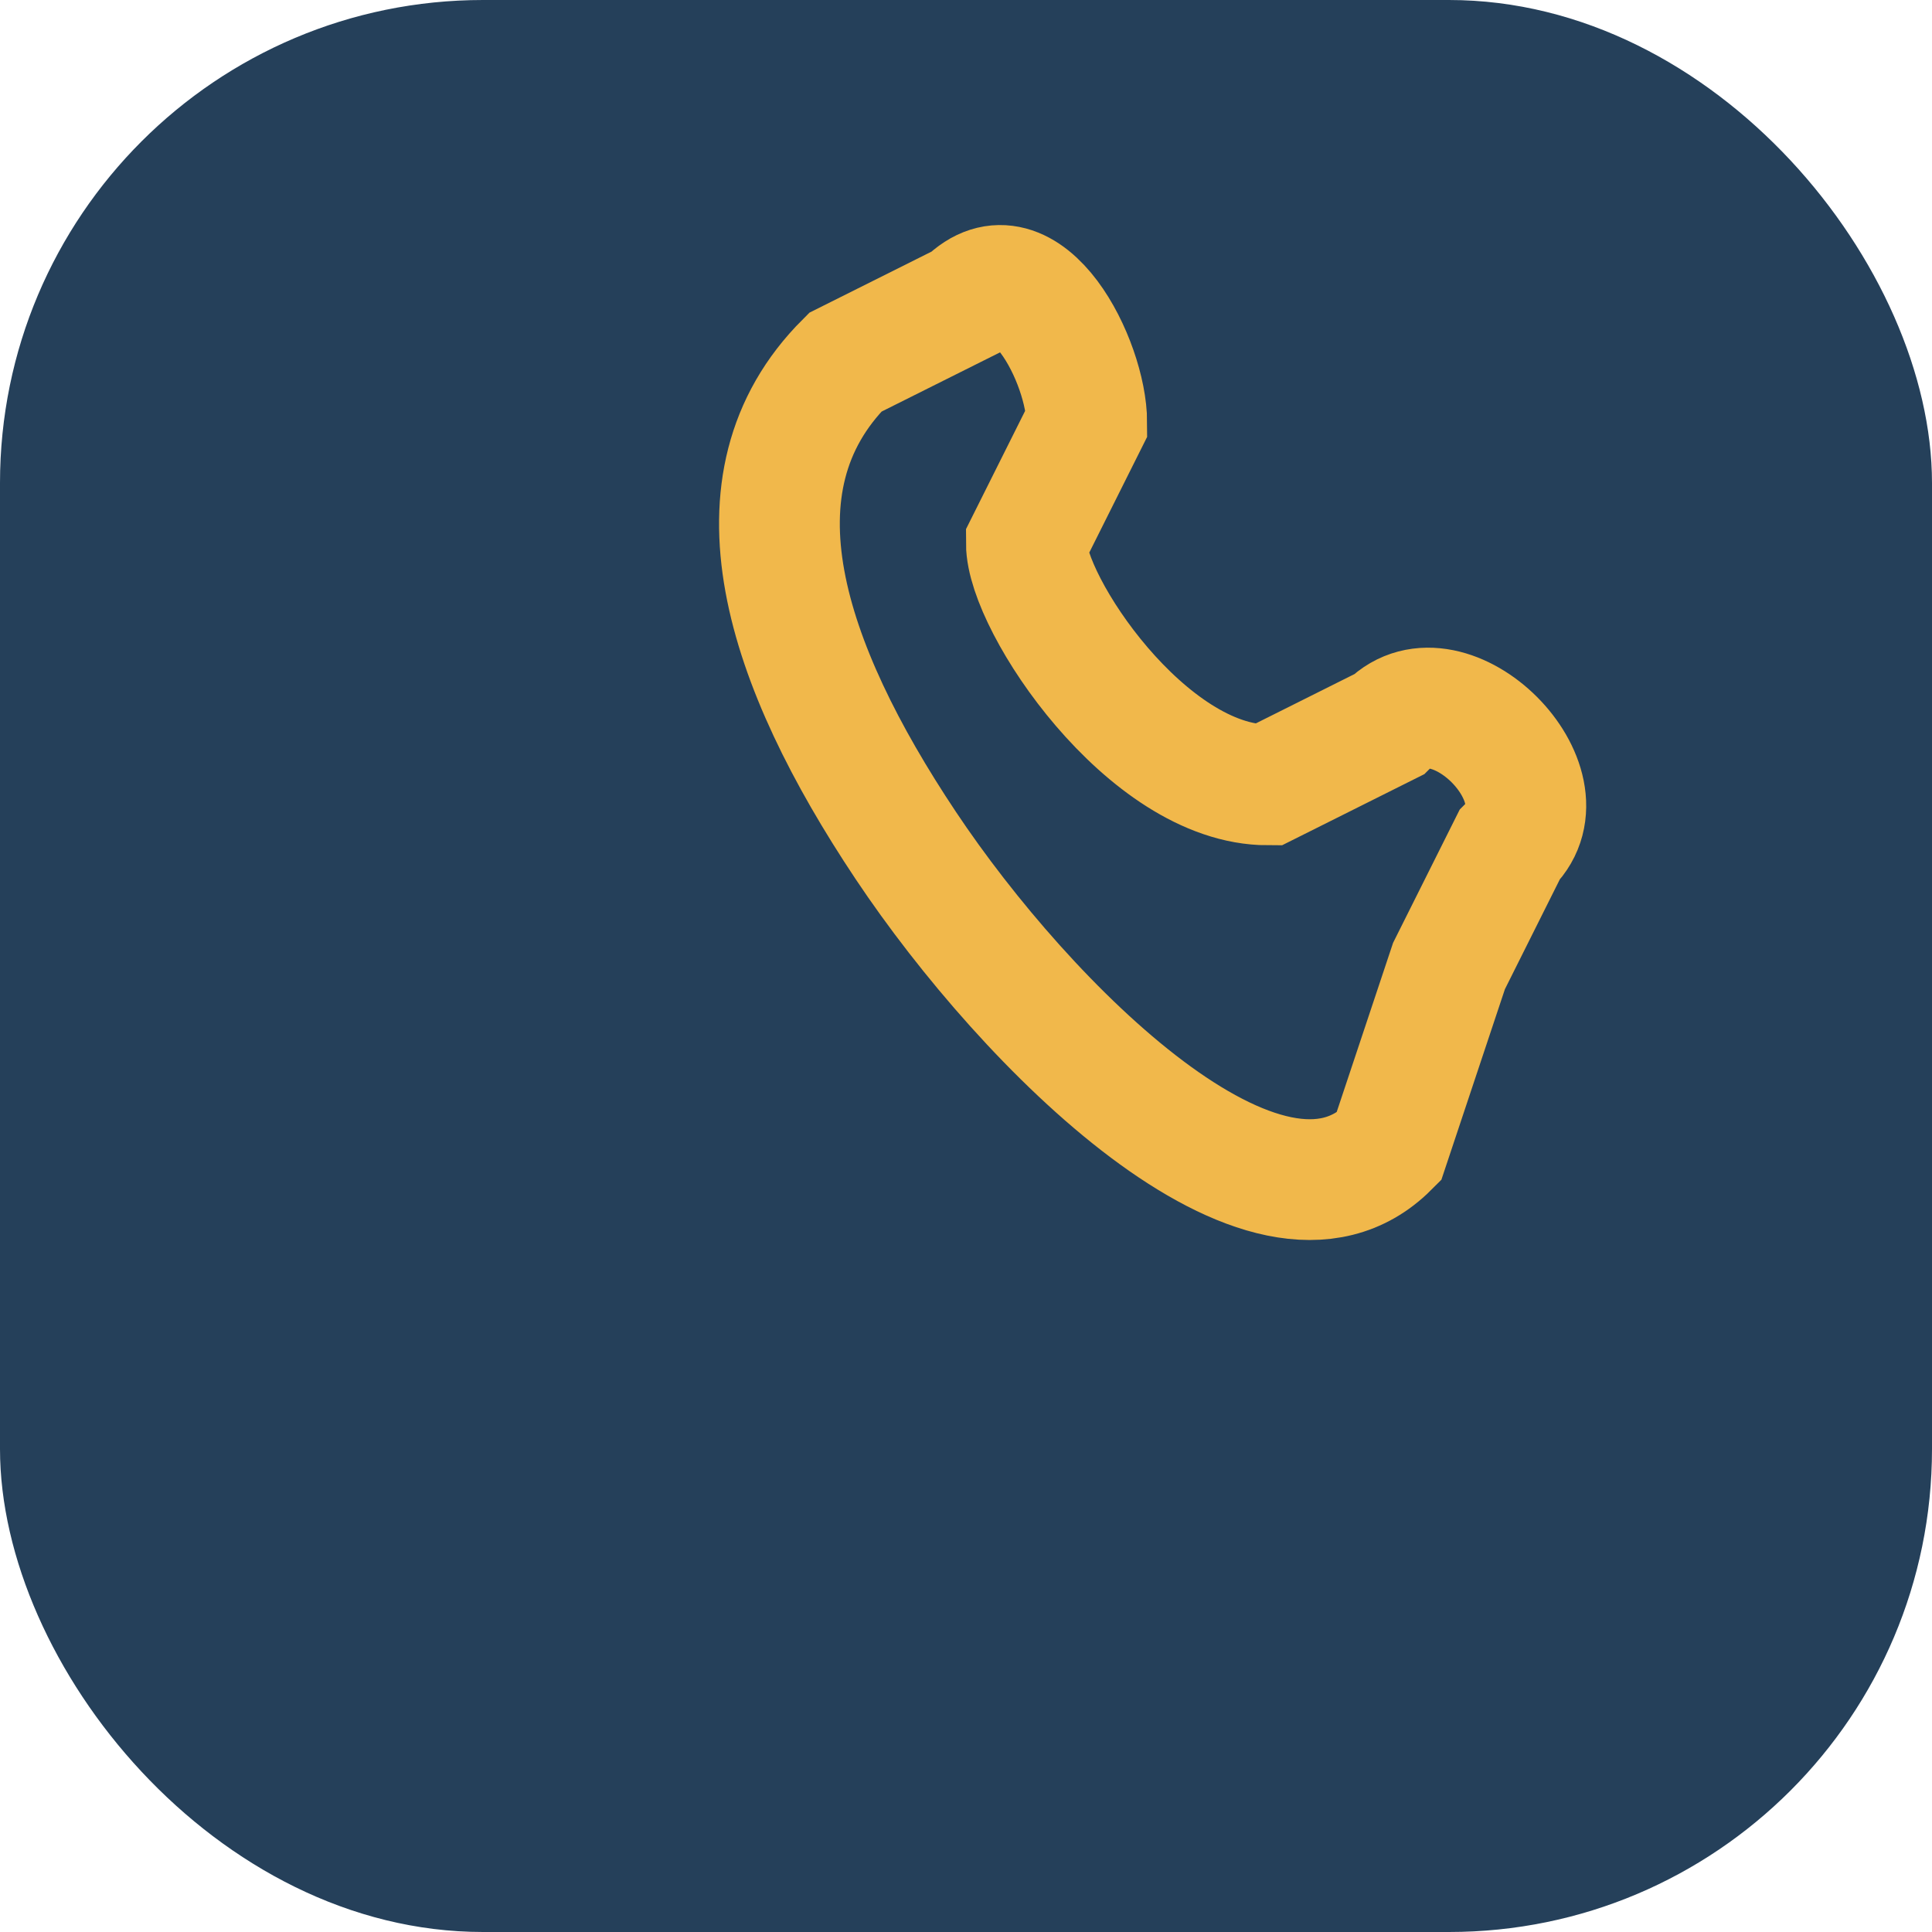
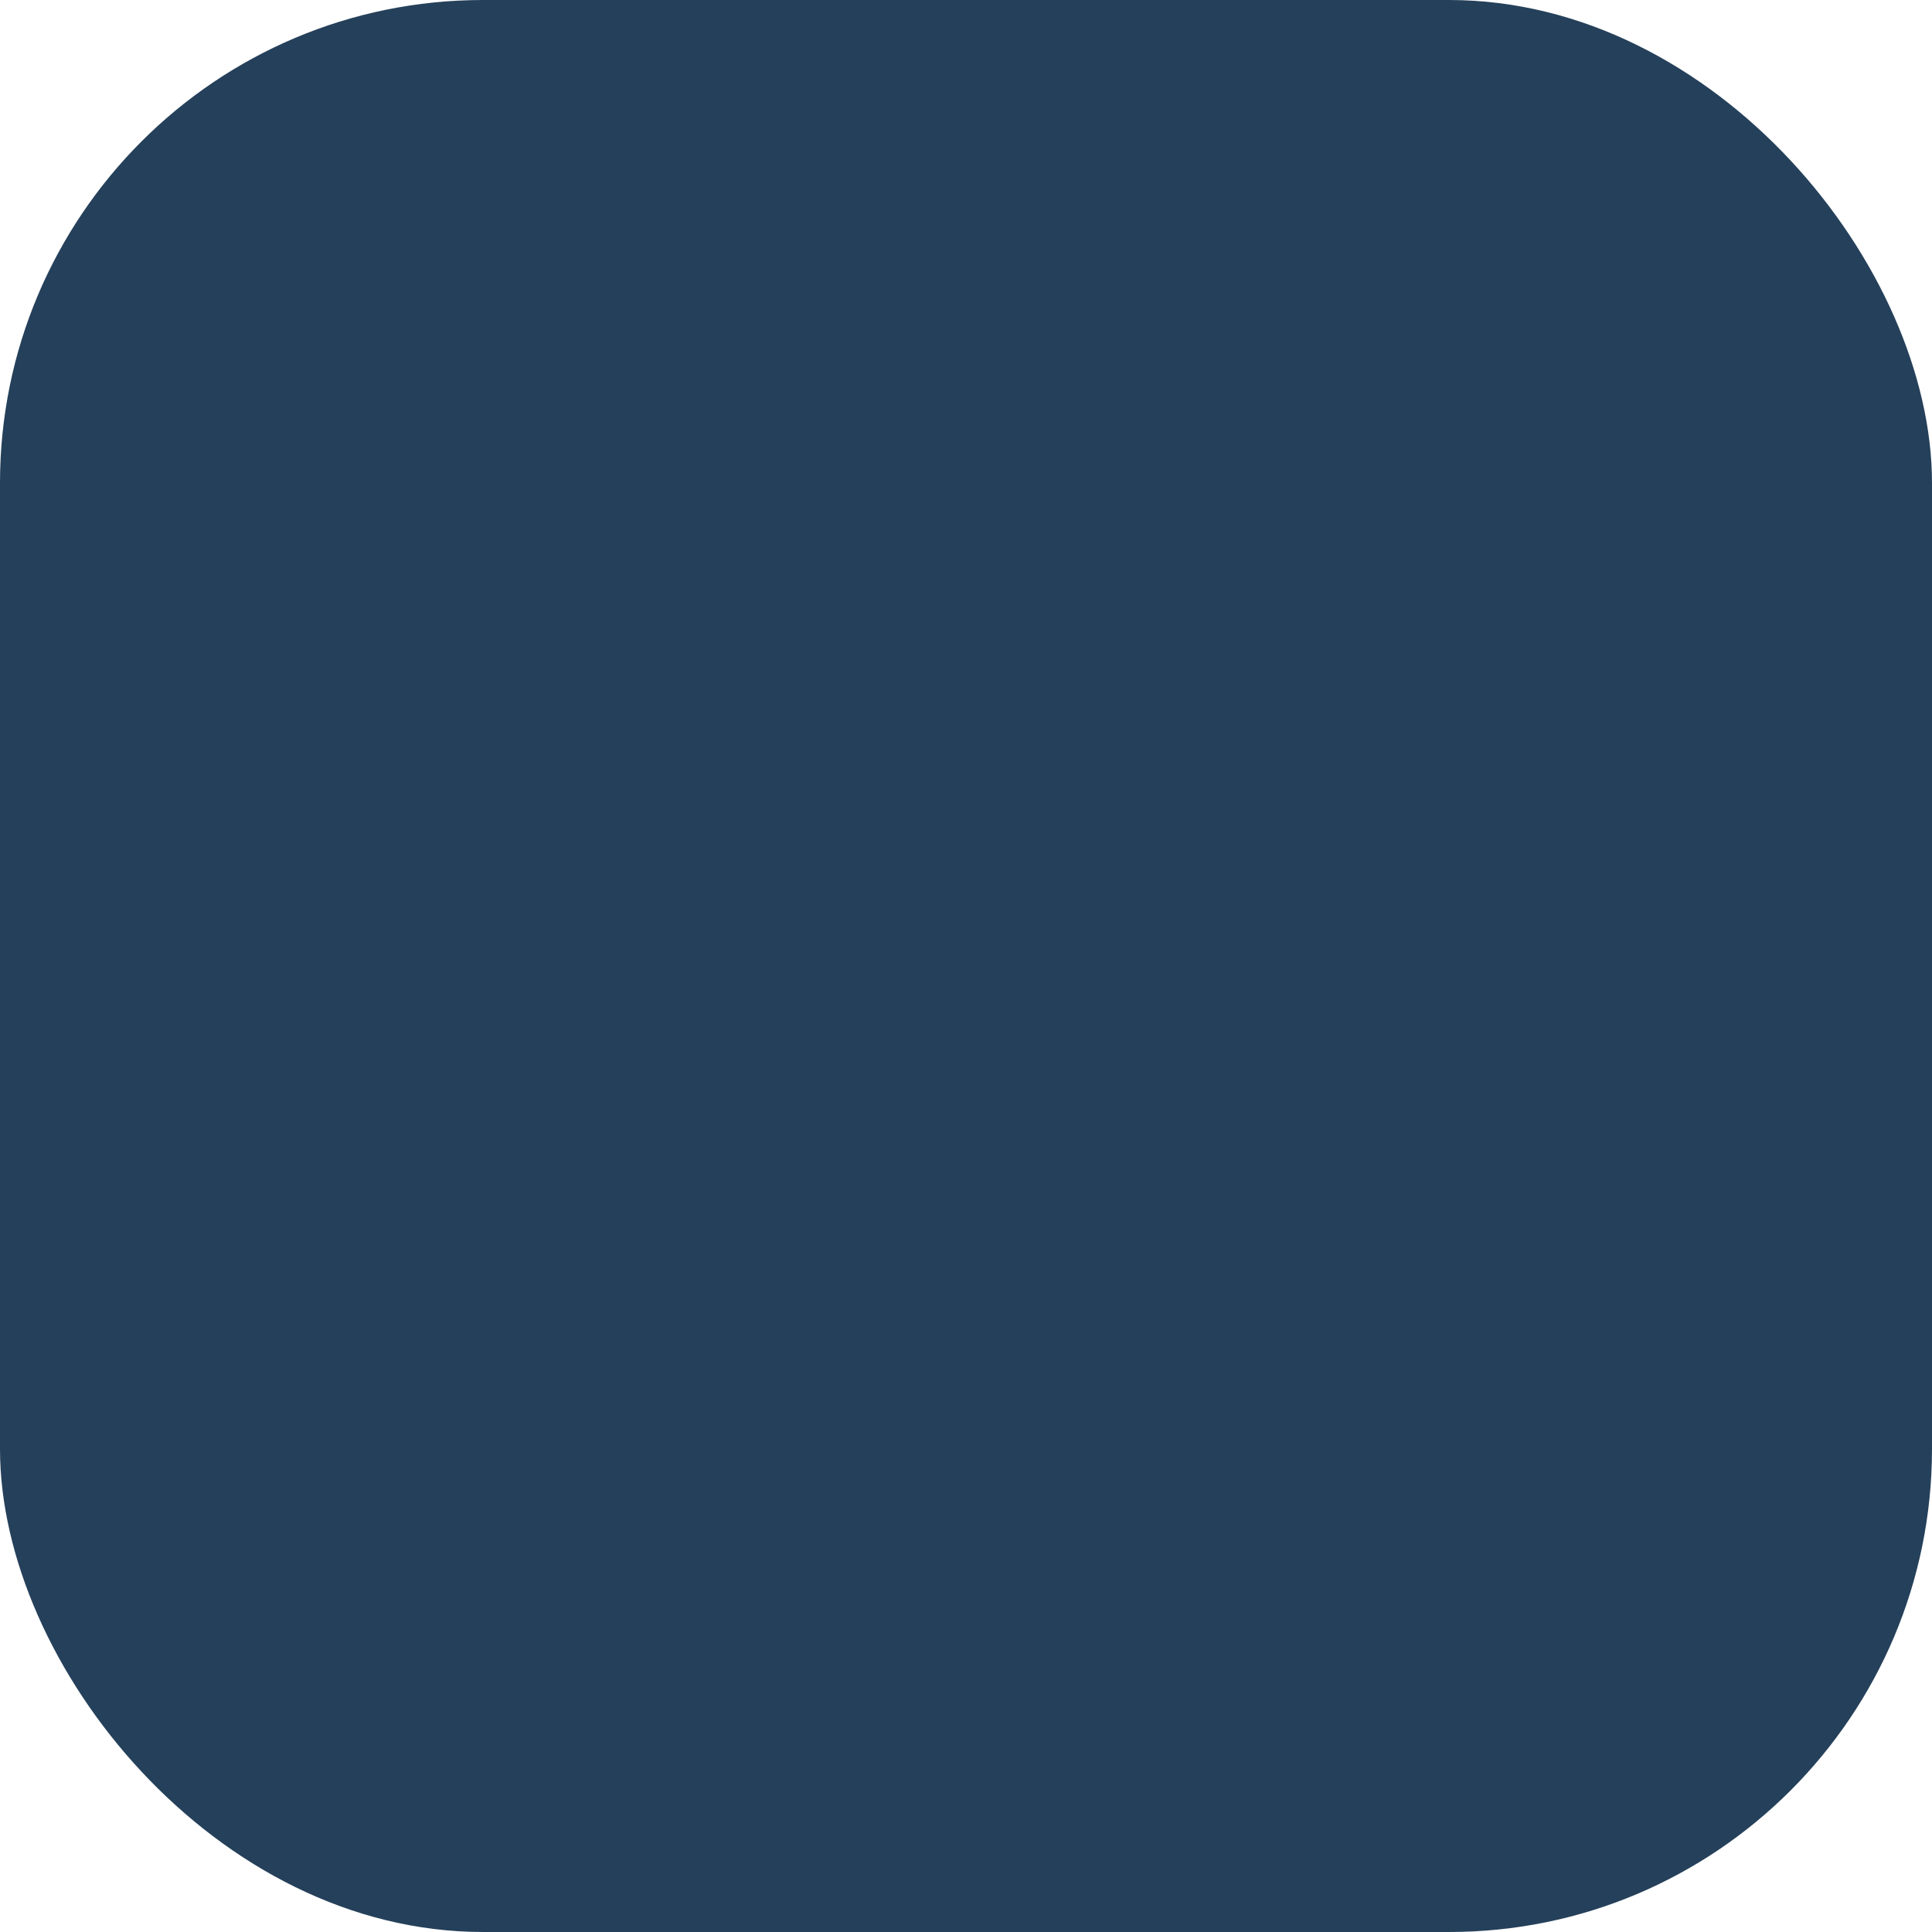
<svg xmlns="http://www.w3.org/2000/svg" width="32" height="32" viewBox="0 0 32 32">
  <rect width="32" height="32" rx="8" fill="#25405A" />
-   <path d="M23 19c-2 2-6-2-8-5s-3-6-1-8l2-1c1-1 2 1 2 2l-1 2c0 1 2 4 4 4l2-1c1-1 3 1 2 2l-1 2z" fill="none" stroke="#F1B84B" stroke-width="2" />
</svg>